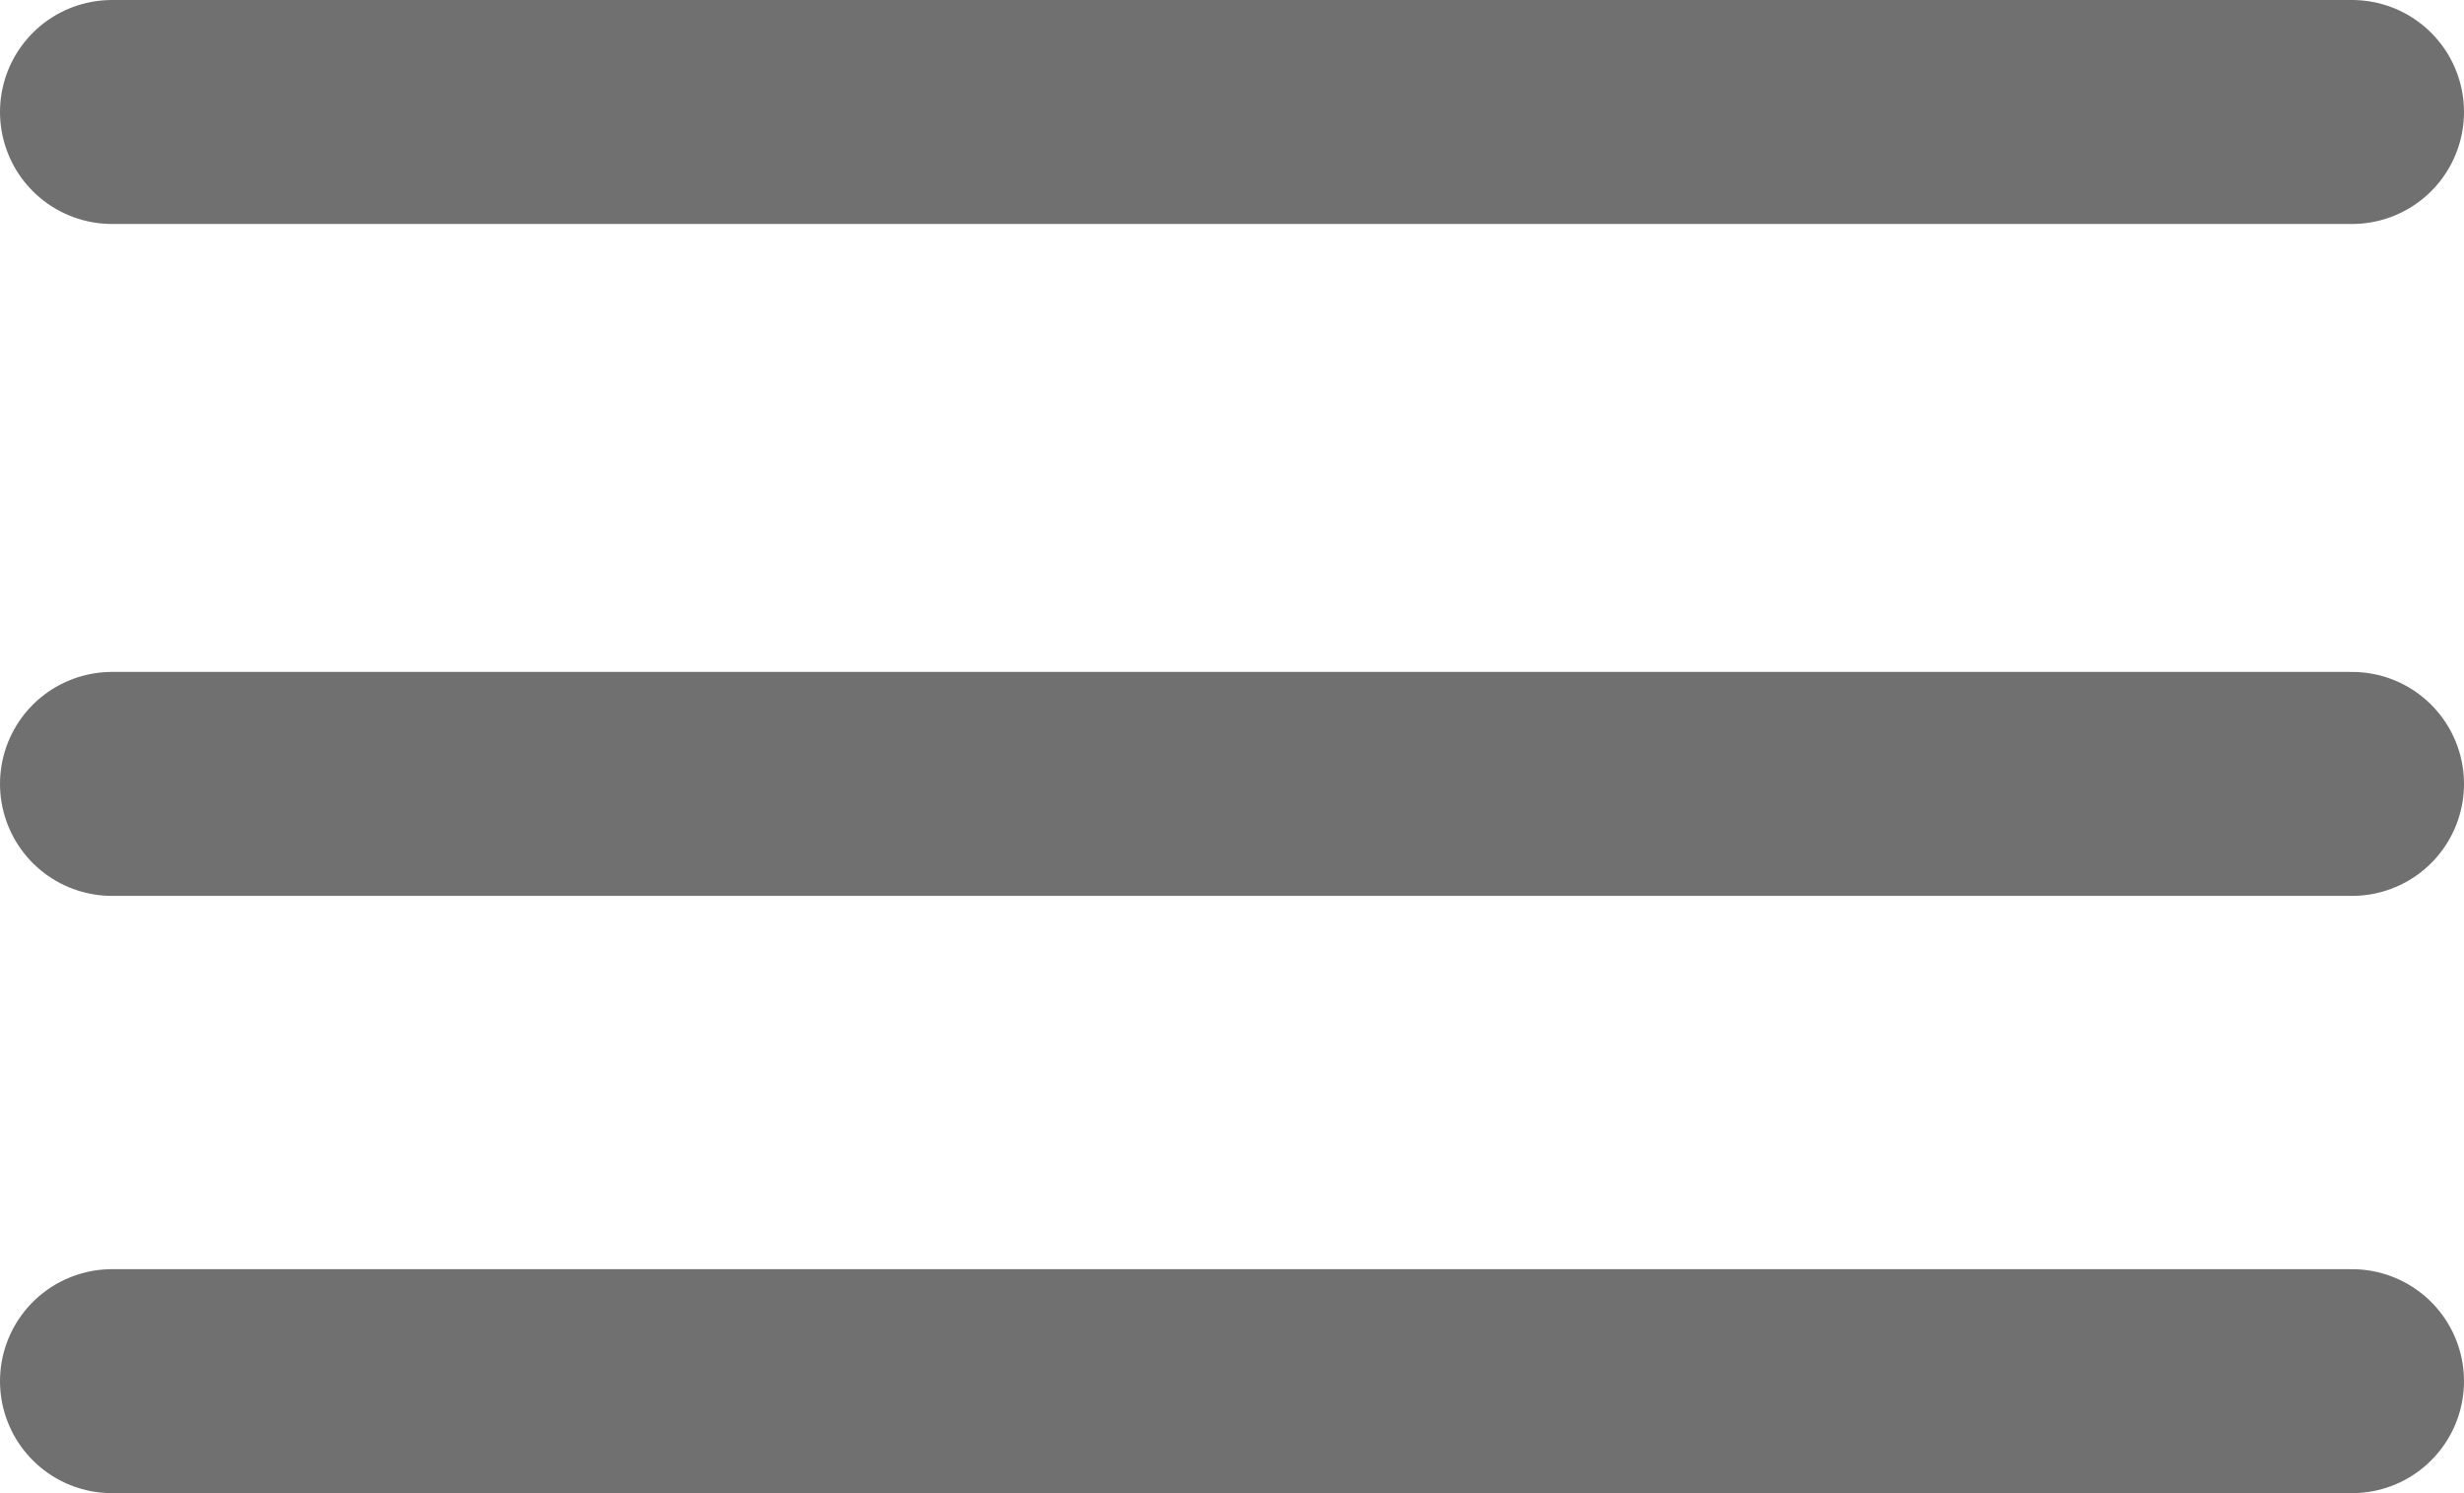
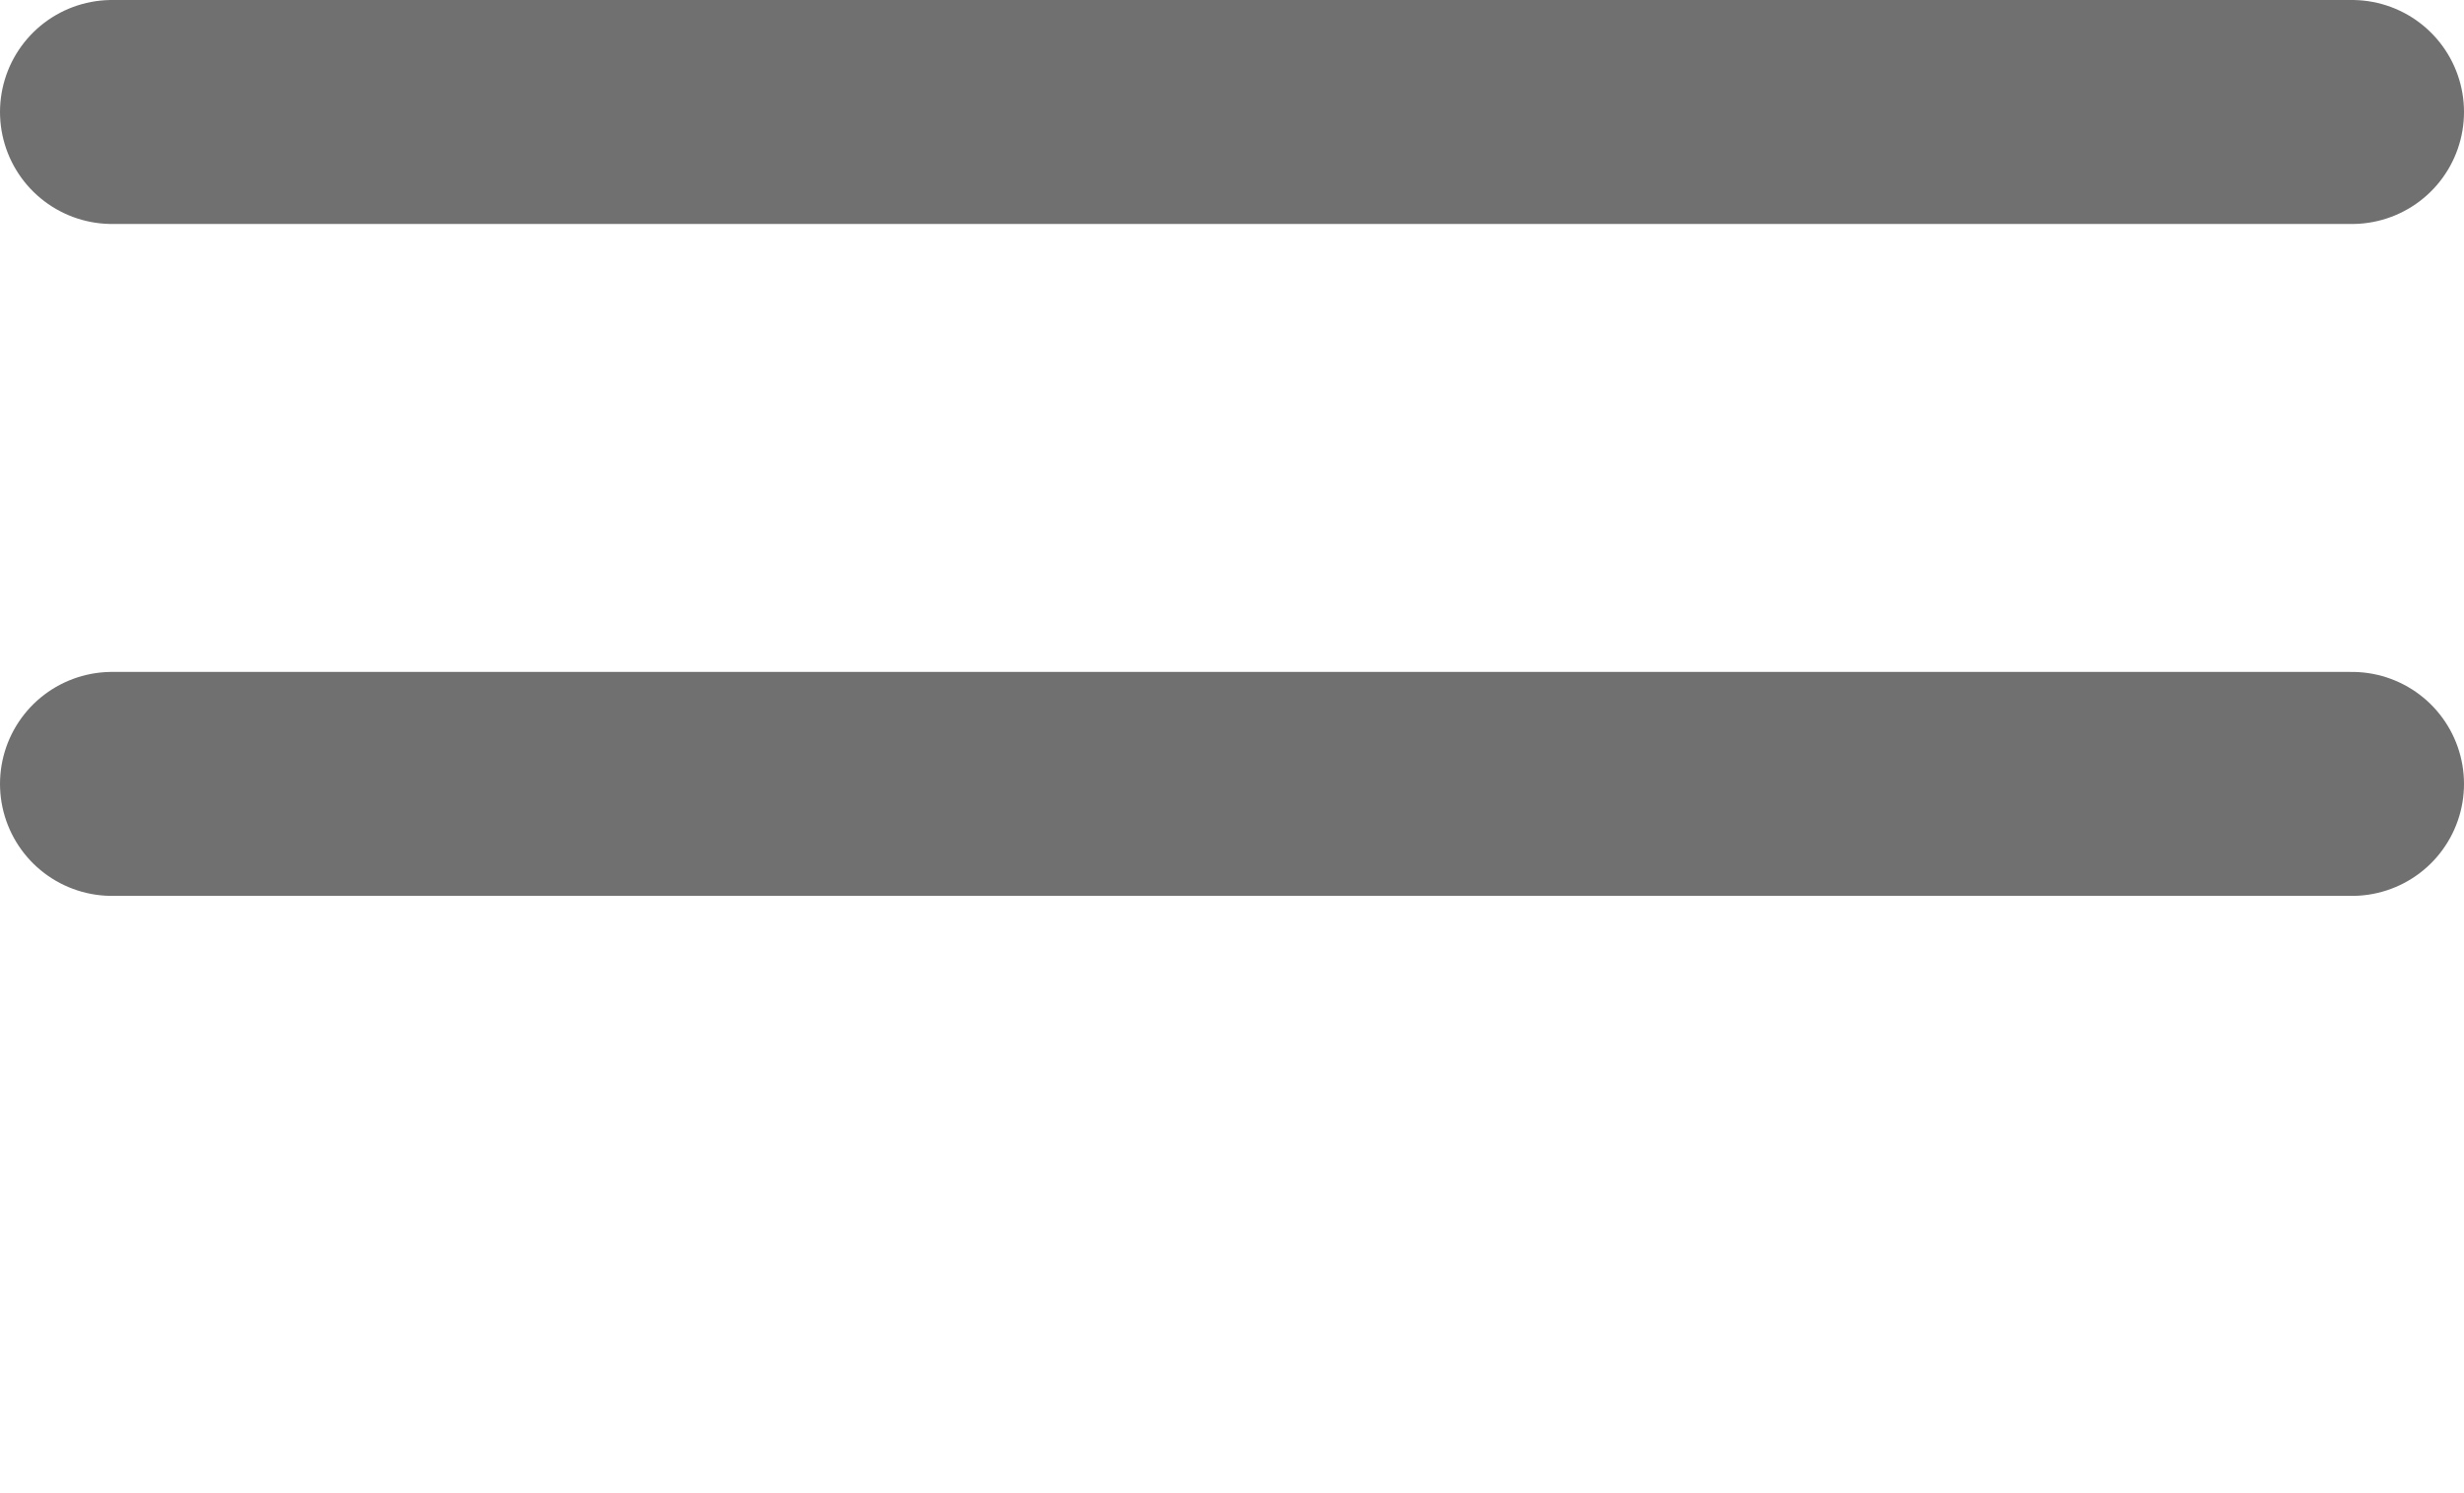
<svg xmlns="http://www.w3.org/2000/svg" width="33" height="20" viewBox="0 0 33 20">
  <g id="icon-hamburger" transform="translate(-201.5 -123.5)">
    <g id="Group_9492" data-name="Group 9492" transform="translate(0 1)">
      <line id="Line_309" data-name="Line 309" x2="30" transform="translate(203 124)" fill="none" stroke="#707070" stroke-linecap="round" stroke-width="3" />
      <line id="Line_310" data-name="Line 310" x2="30" transform="translate(203 133)" fill="none" stroke="#707070" stroke-linecap="round" stroke-width="3" />
-       <line id="Line_311" data-name="Line 311" x2="30" transform="translate(203 141)" fill="none" stroke="#707070" stroke-linecap="round" stroke-width="3" />
    </g>
  </g>
</svg>